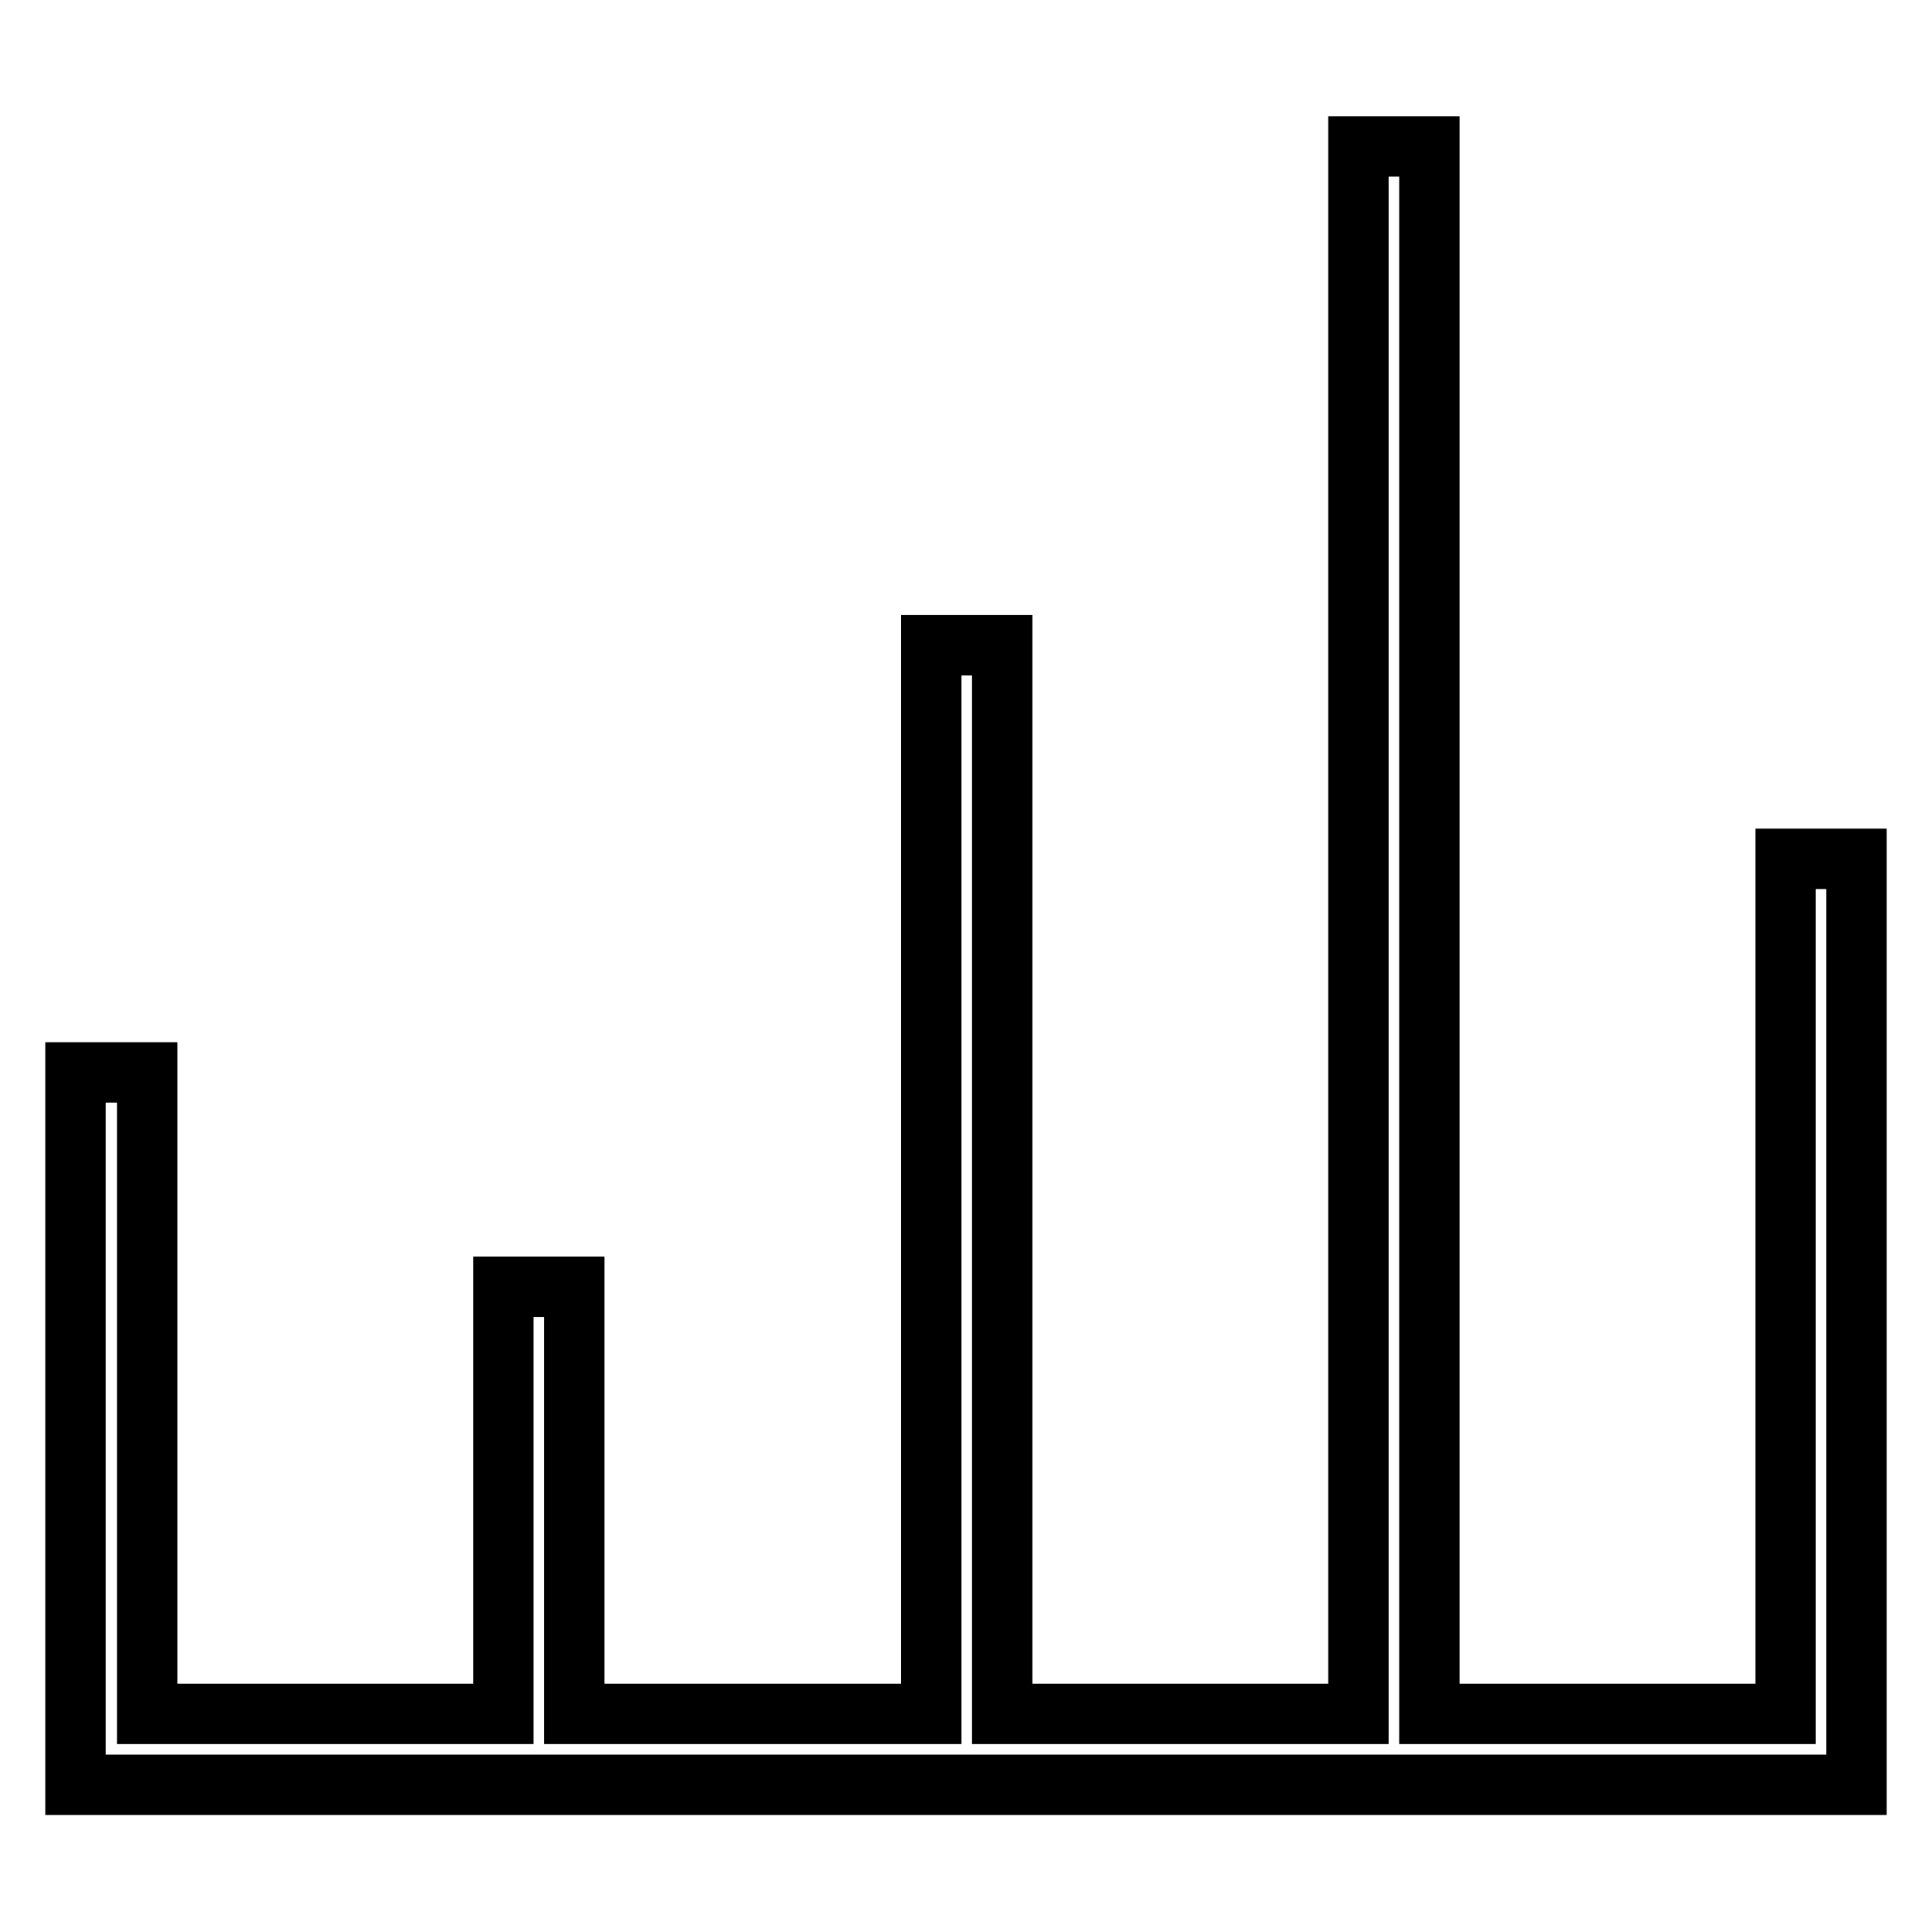
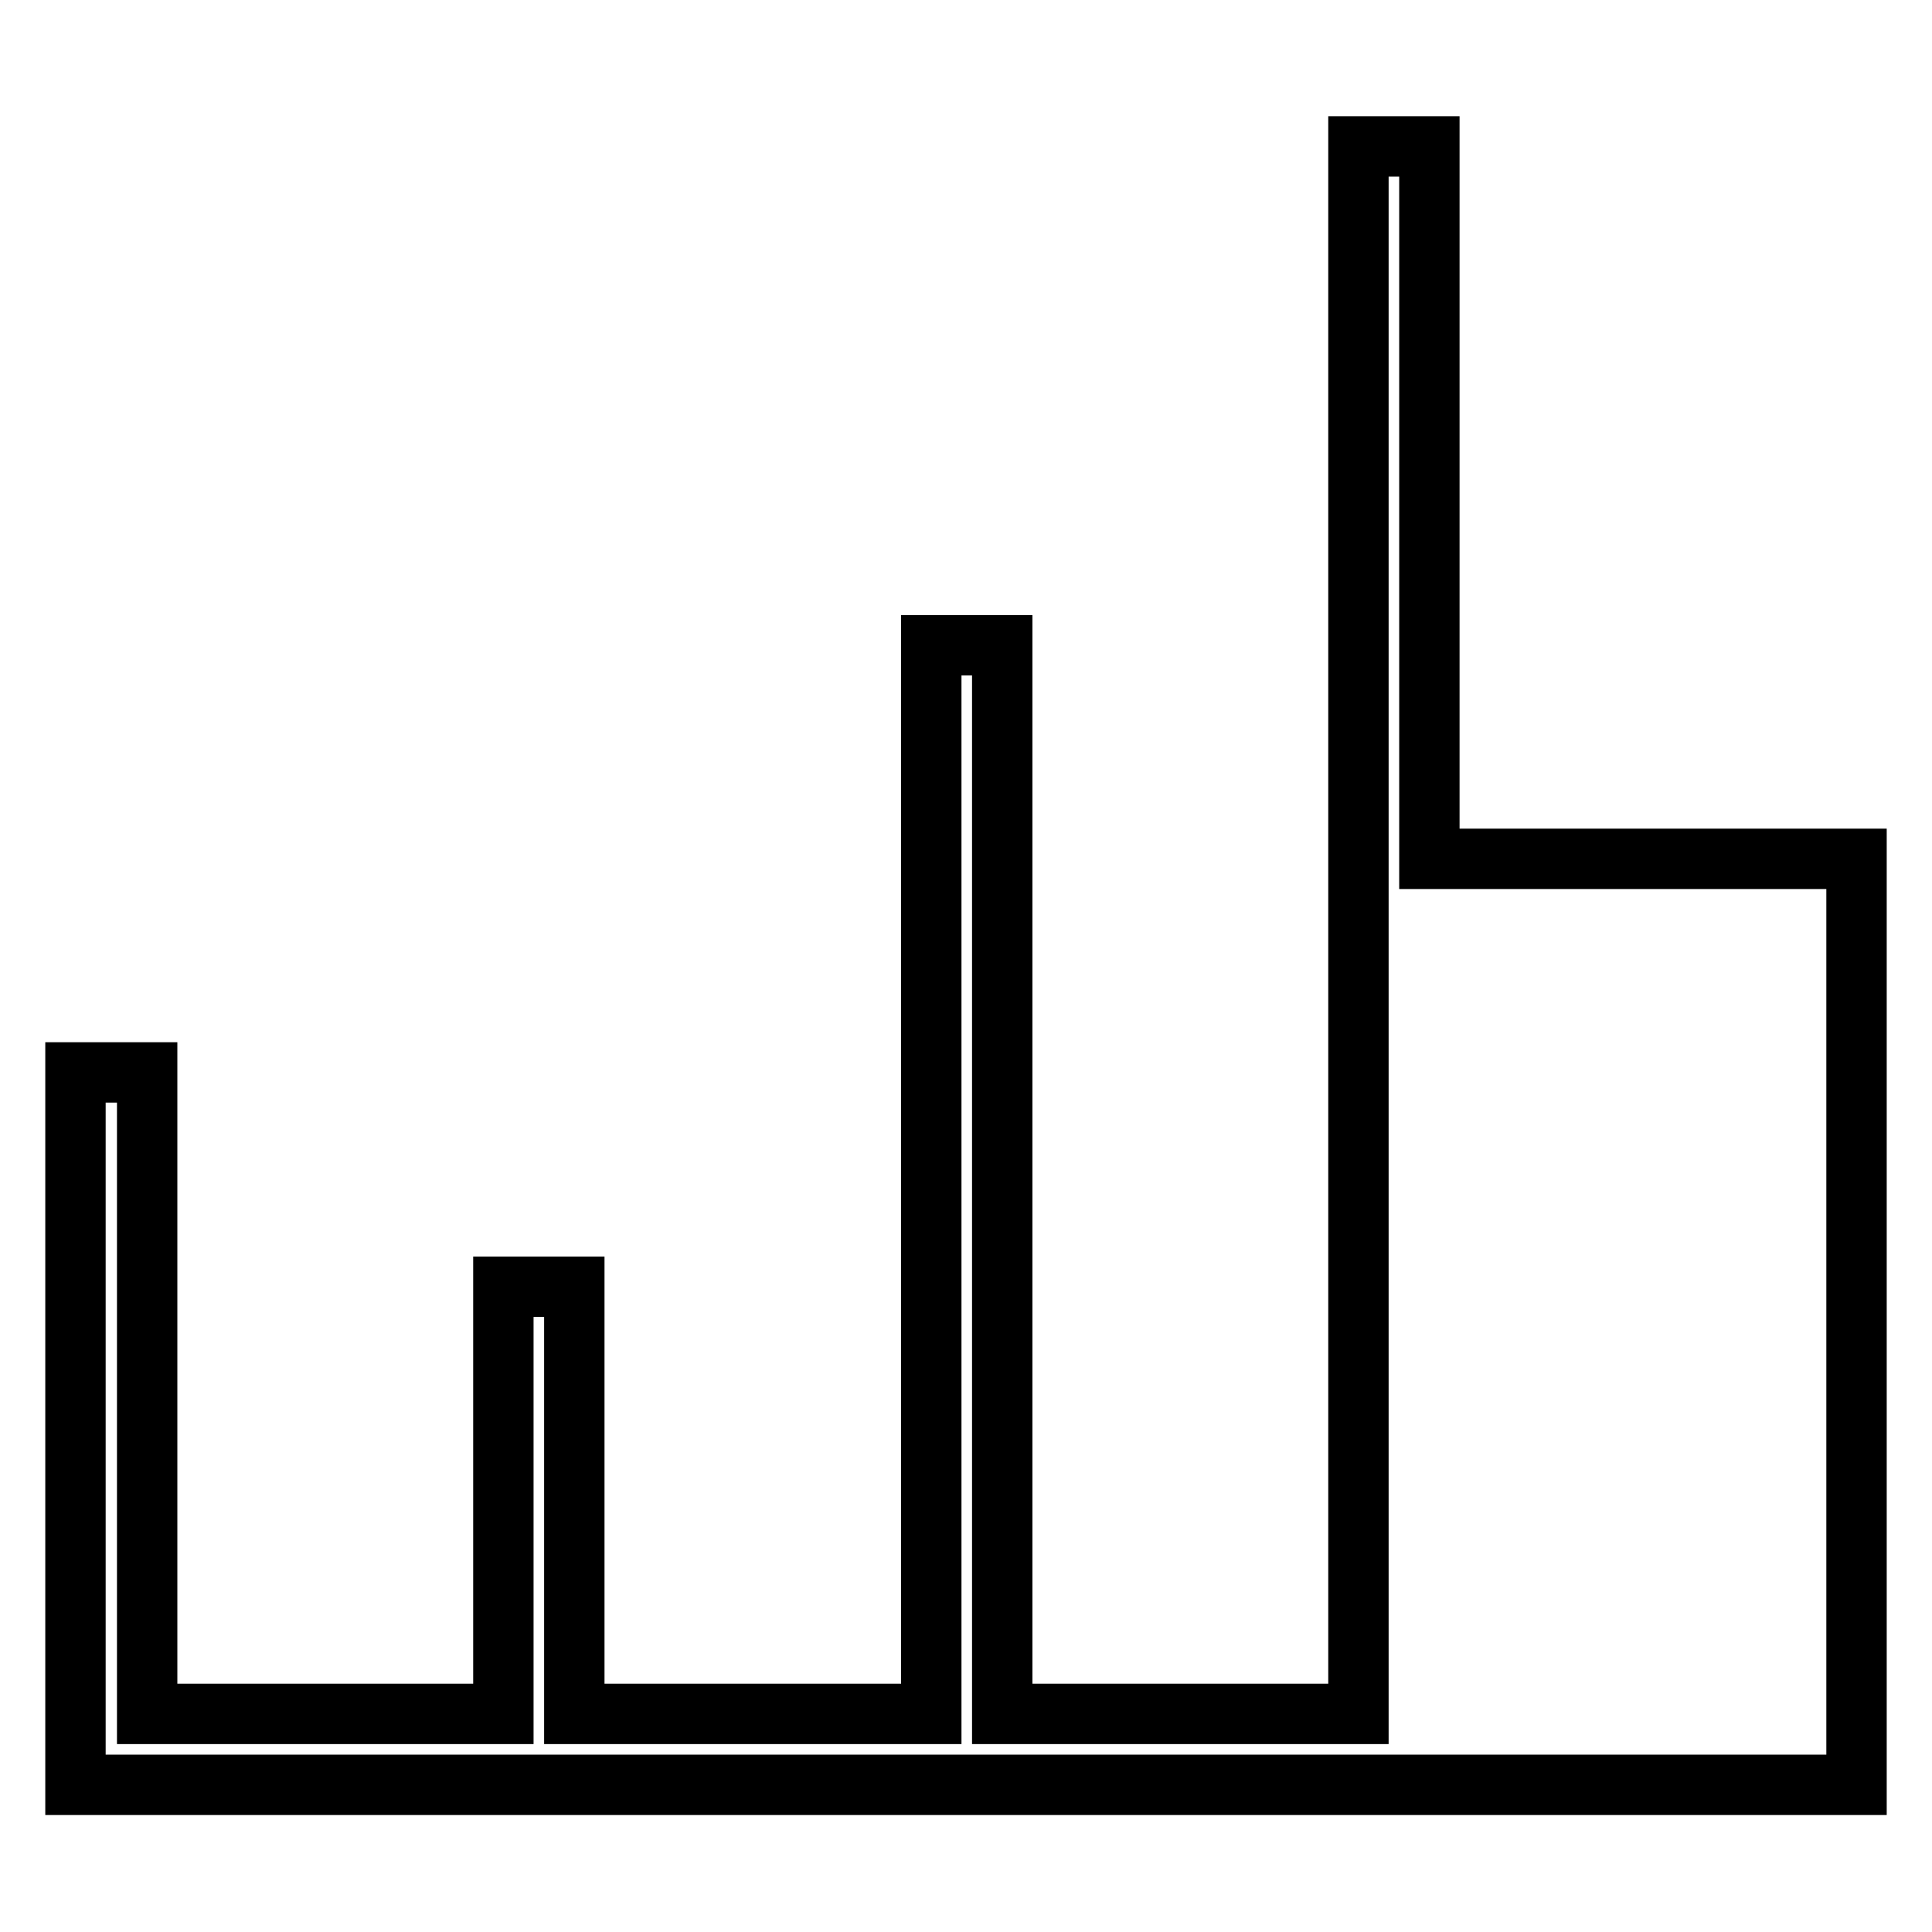
<svg xmlns="http://www.w3.org/2000/svg" version="1.1" x="0px" y="0px" viewBox="0 0 256 256" enable-background="new 0 0 256 256" xml:space="preserve">
  <g>
-     <path stroke-width="8" fill-opacity="0" stroke="#000000" d="M236.6,113.8v113.3h-47.2V19.4h-9.4v207.7h-47.2V85.5h-9.4v141.6H76.1v-56.6h-9.4v56.6H19.5v-85H10v85h0 v9.4h236V113.8H236.6z" />
+     <path stroke-width="8" fill-opacity="0" stroke="#000000" d="M236.6,113.8h-47.2V19.4h-9.4v207.7h-47.2V85.5h-9.4v141.6H76.1v-56.6h-9.4v56.6H19.5v-85H10v85h0 v9.4h236V113.8H236.6z" />
  </g>
</svg>